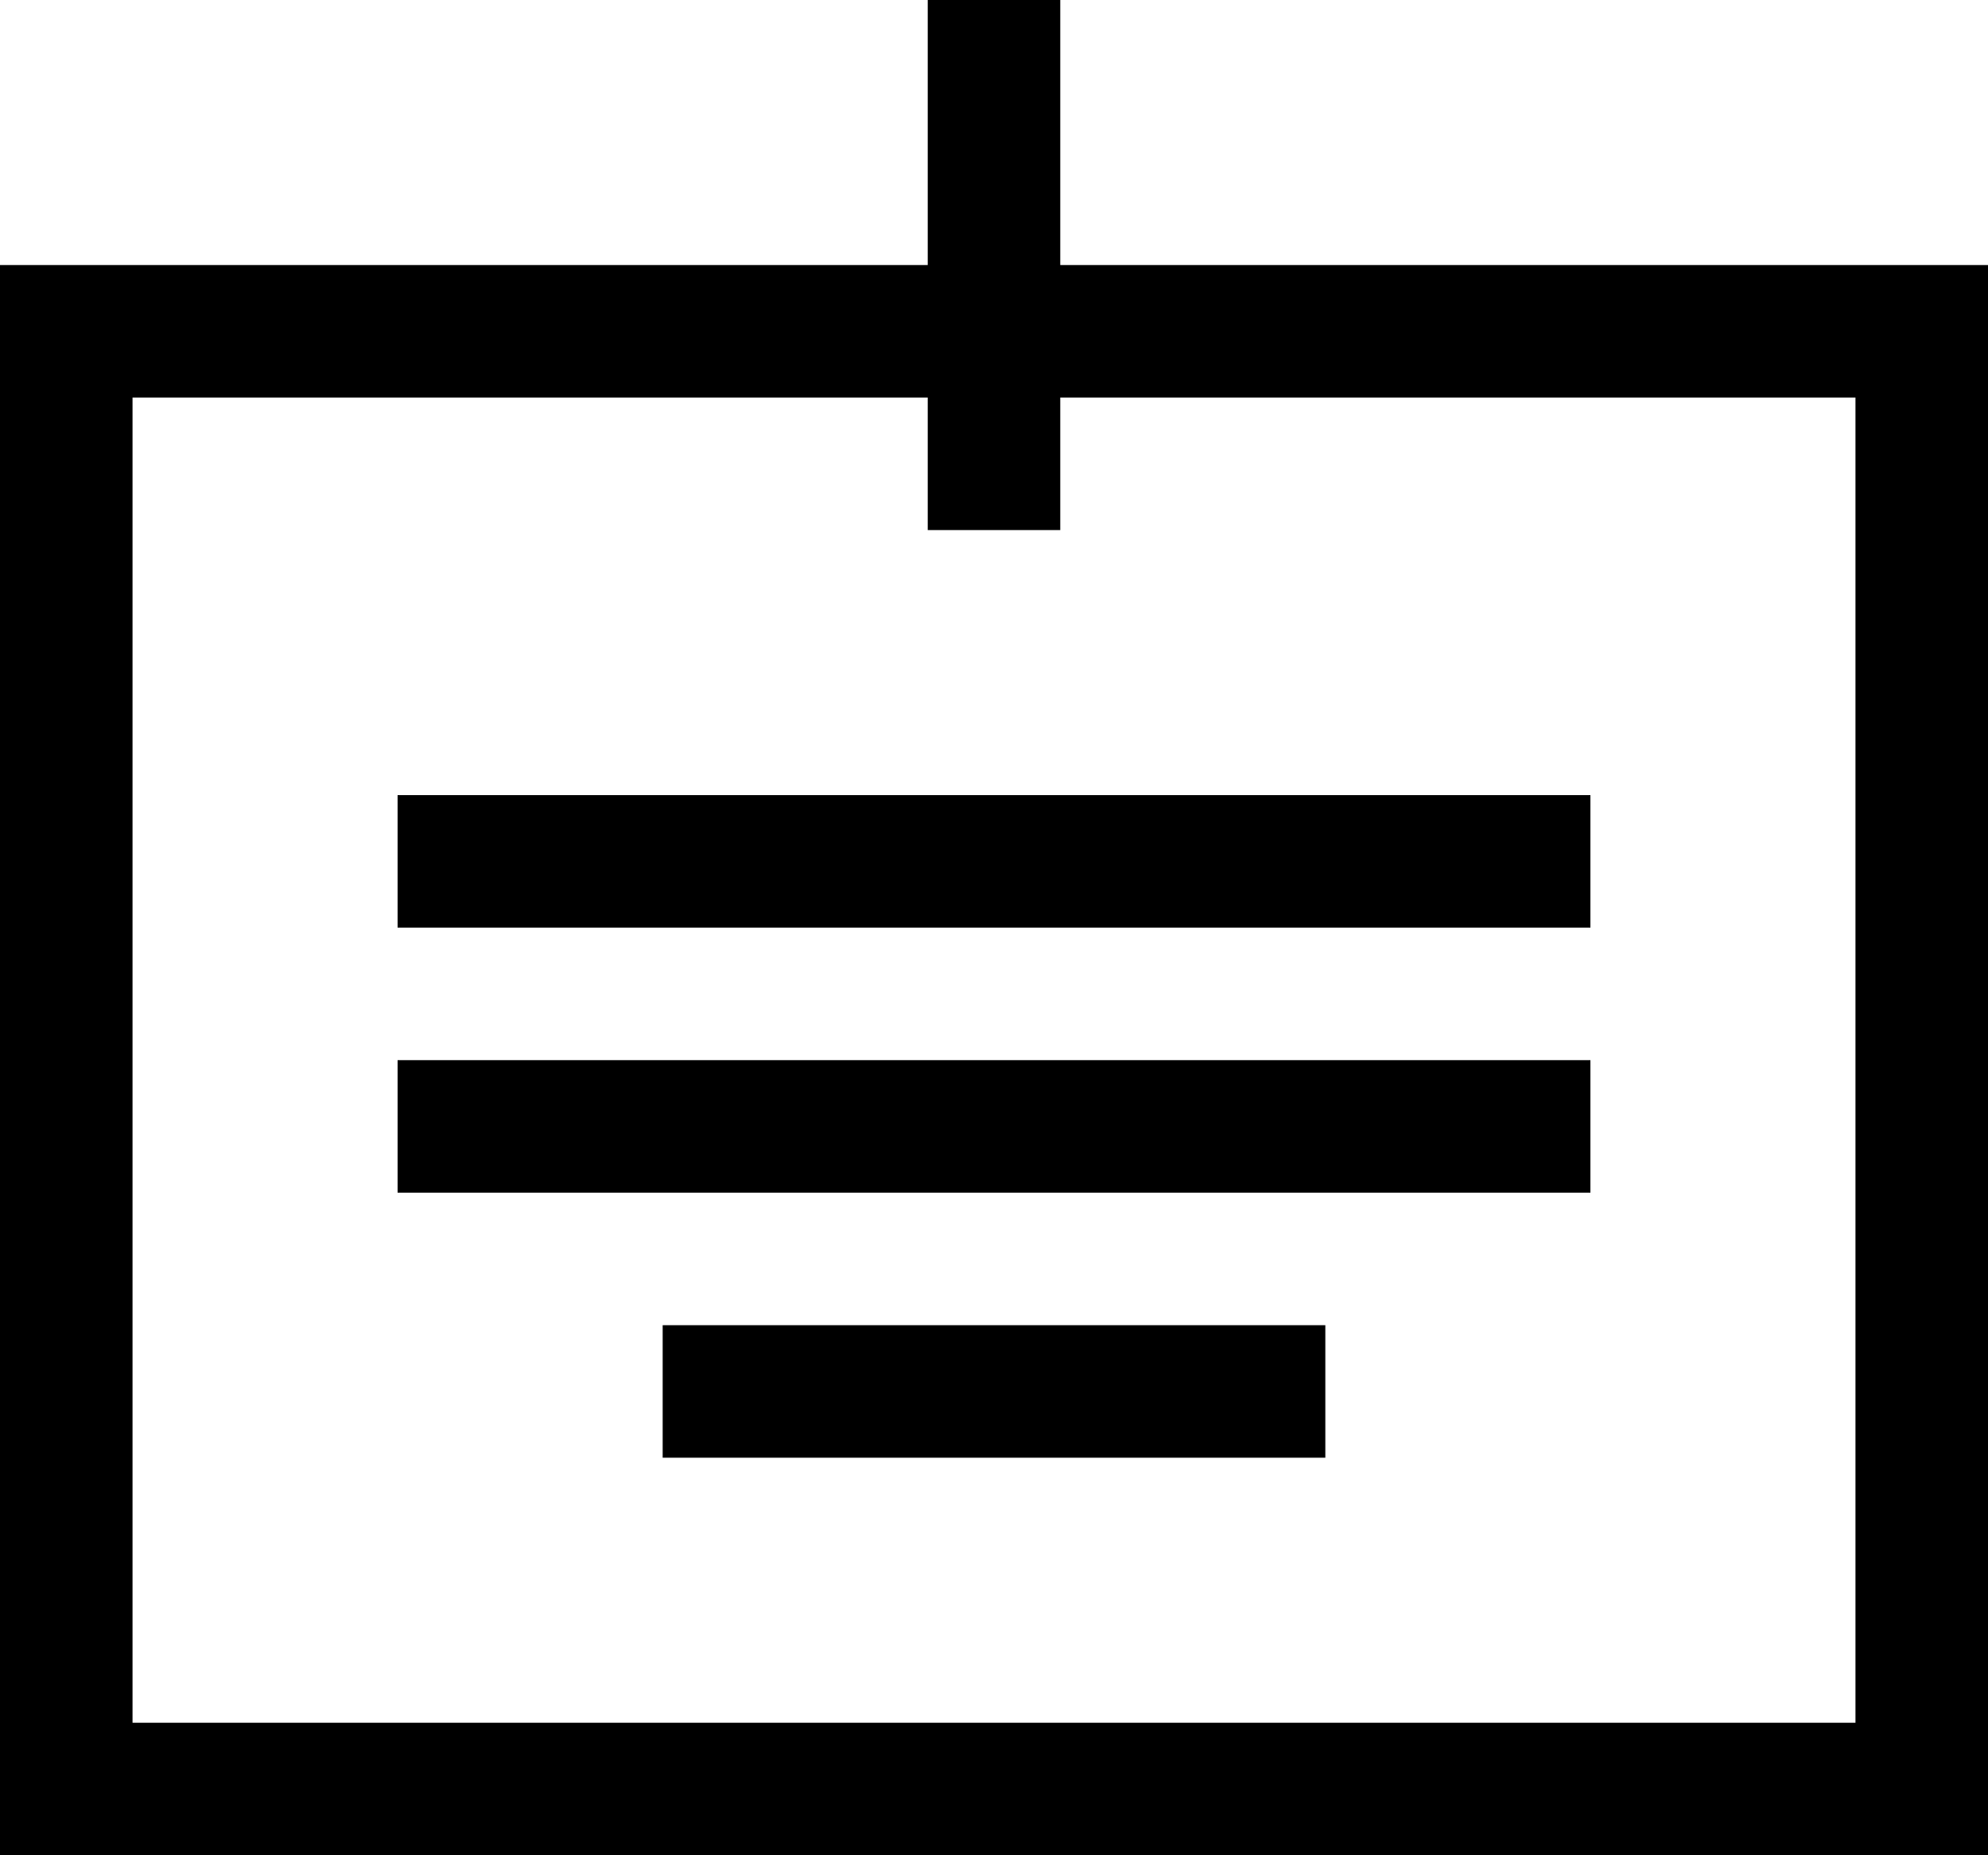
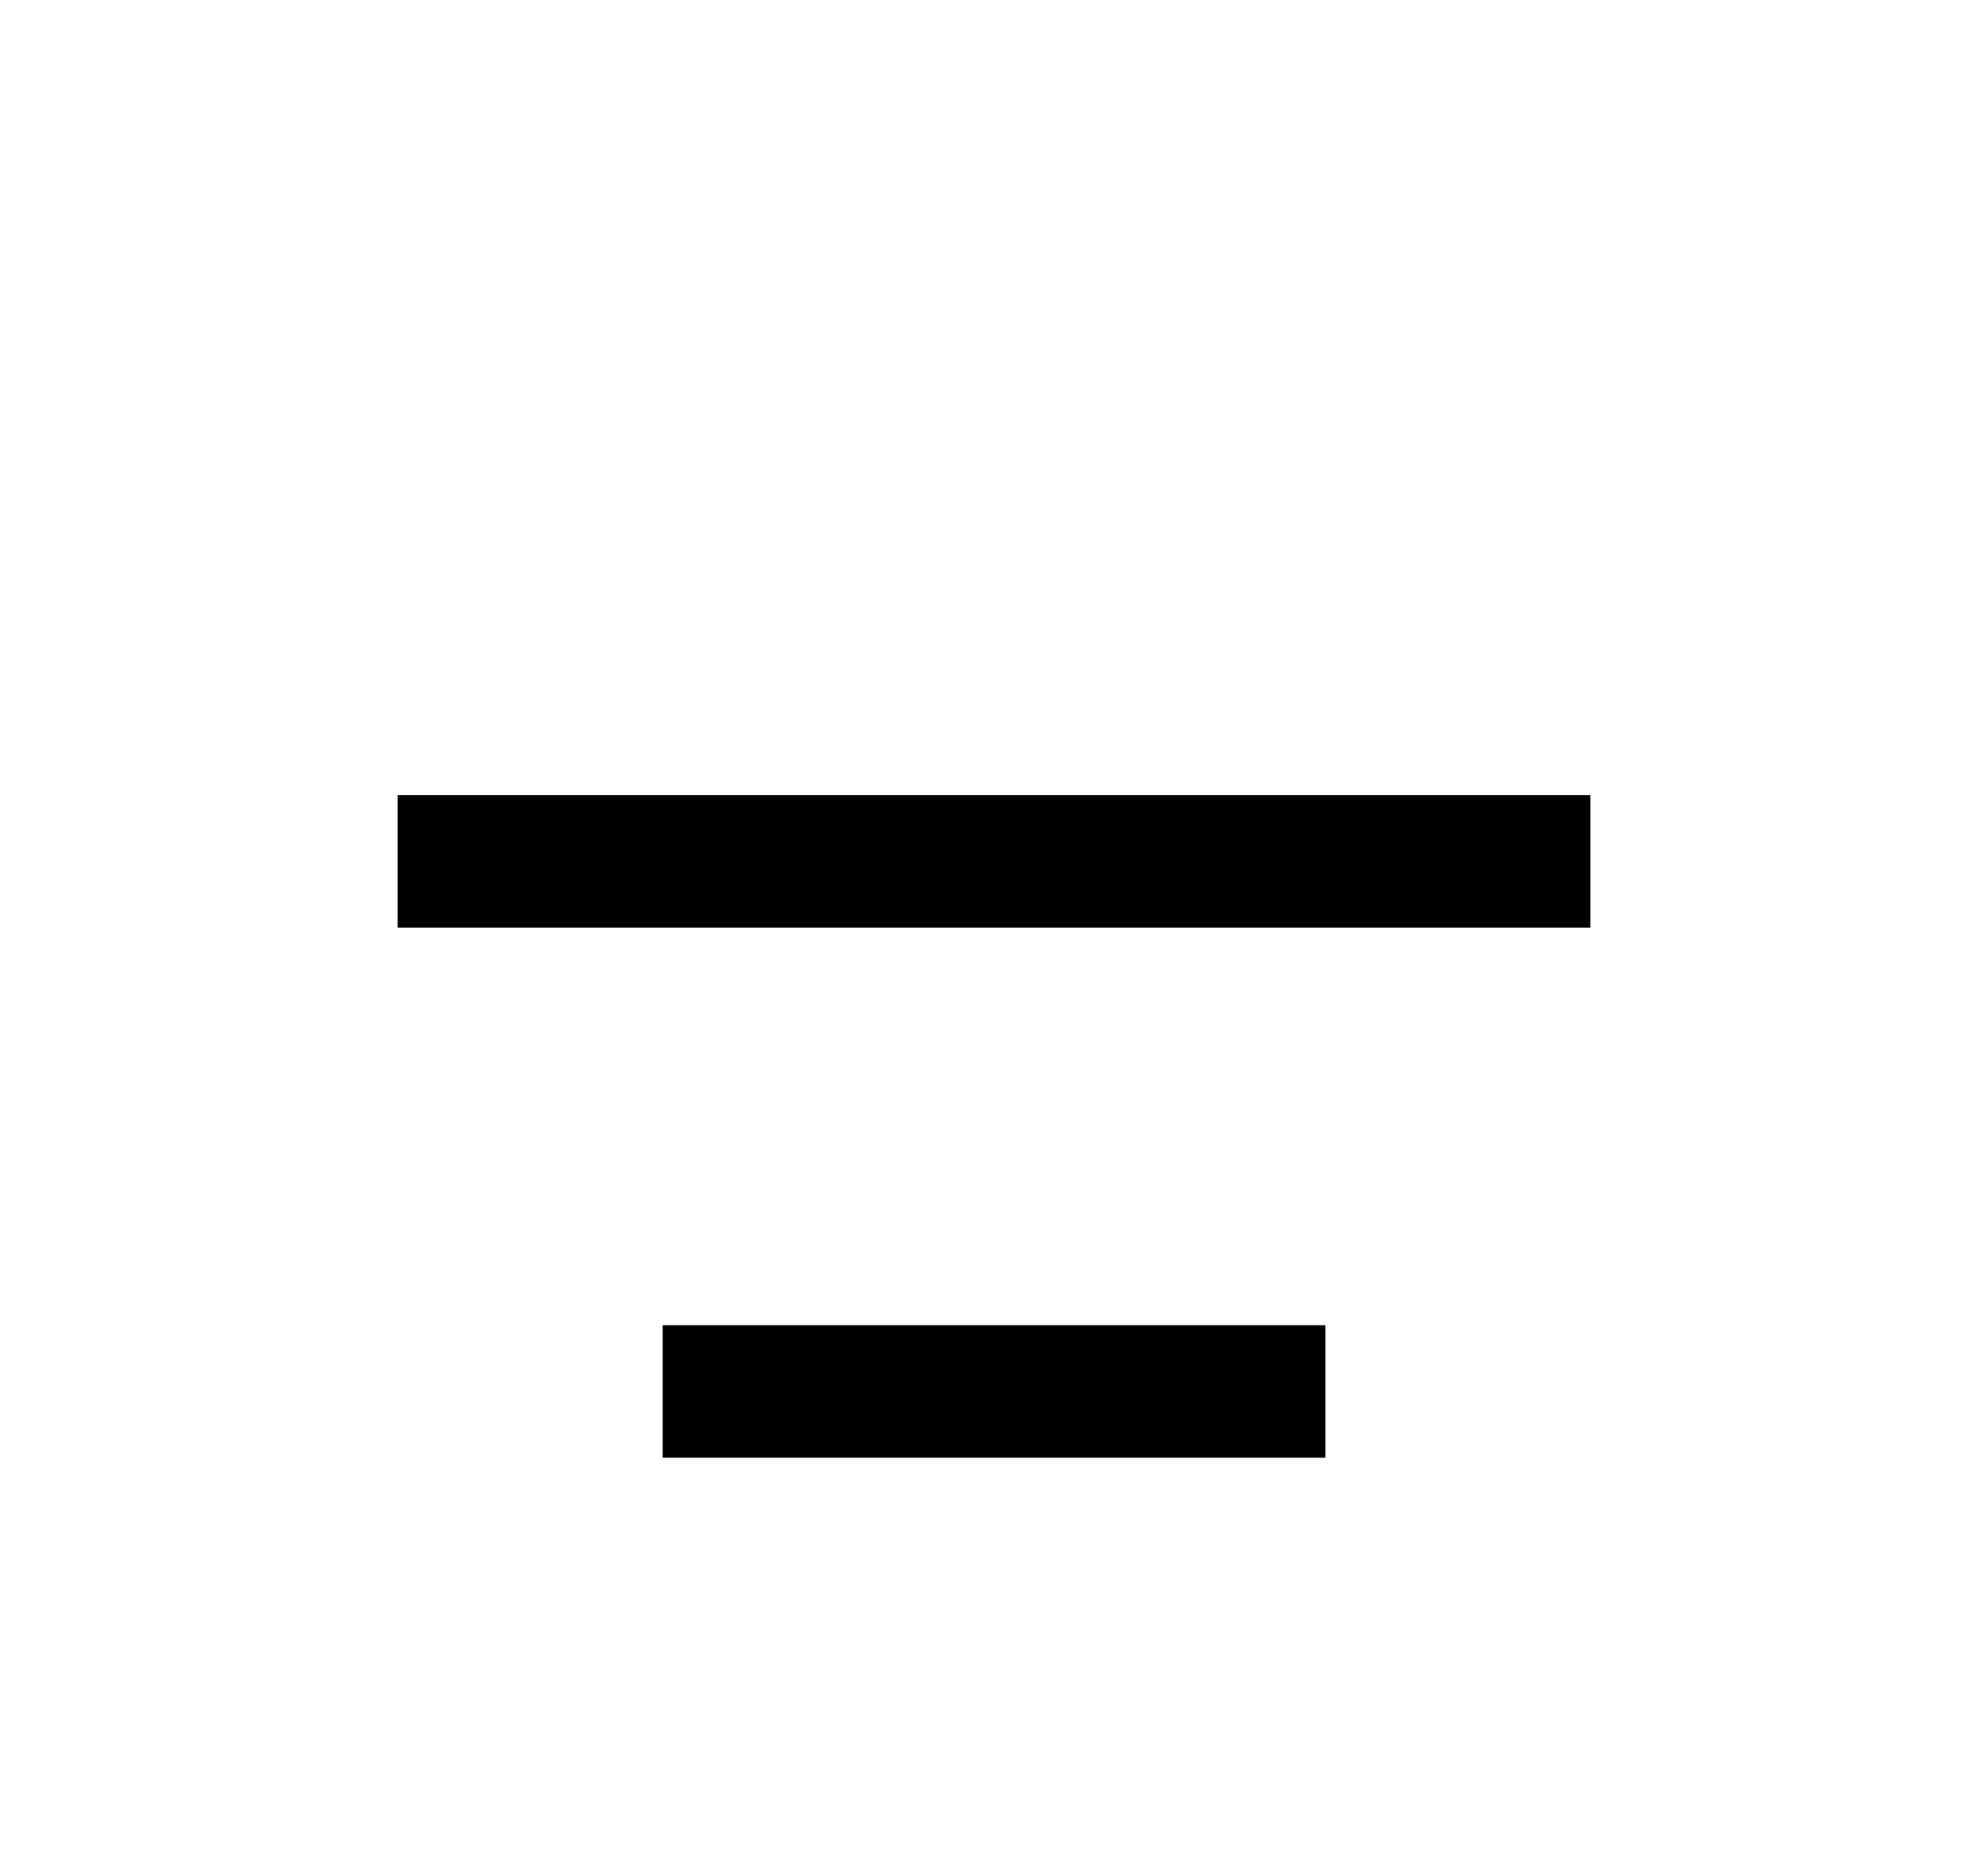
<svg xmlns="http://www.w3.org/2000/svg" viewBox="0 0 15 14">
  <title>env</title>
  <g id="Layer_2" data-name="Layer 2">
    <g id="Layer_1-2" data-name="Layer 1">
      <rect x="3" y="6" width="9" height="1" />
-       <rect x="3" y="8" width="9" height="1" />
      <rect x="5" y="10" width="5" height="1" />
-       <path d="M8,2V0H7V2H0V14H15V2Zm6,11H1V3H7V4H8V3h6Z" />
    </g>
  </g>
</svg>